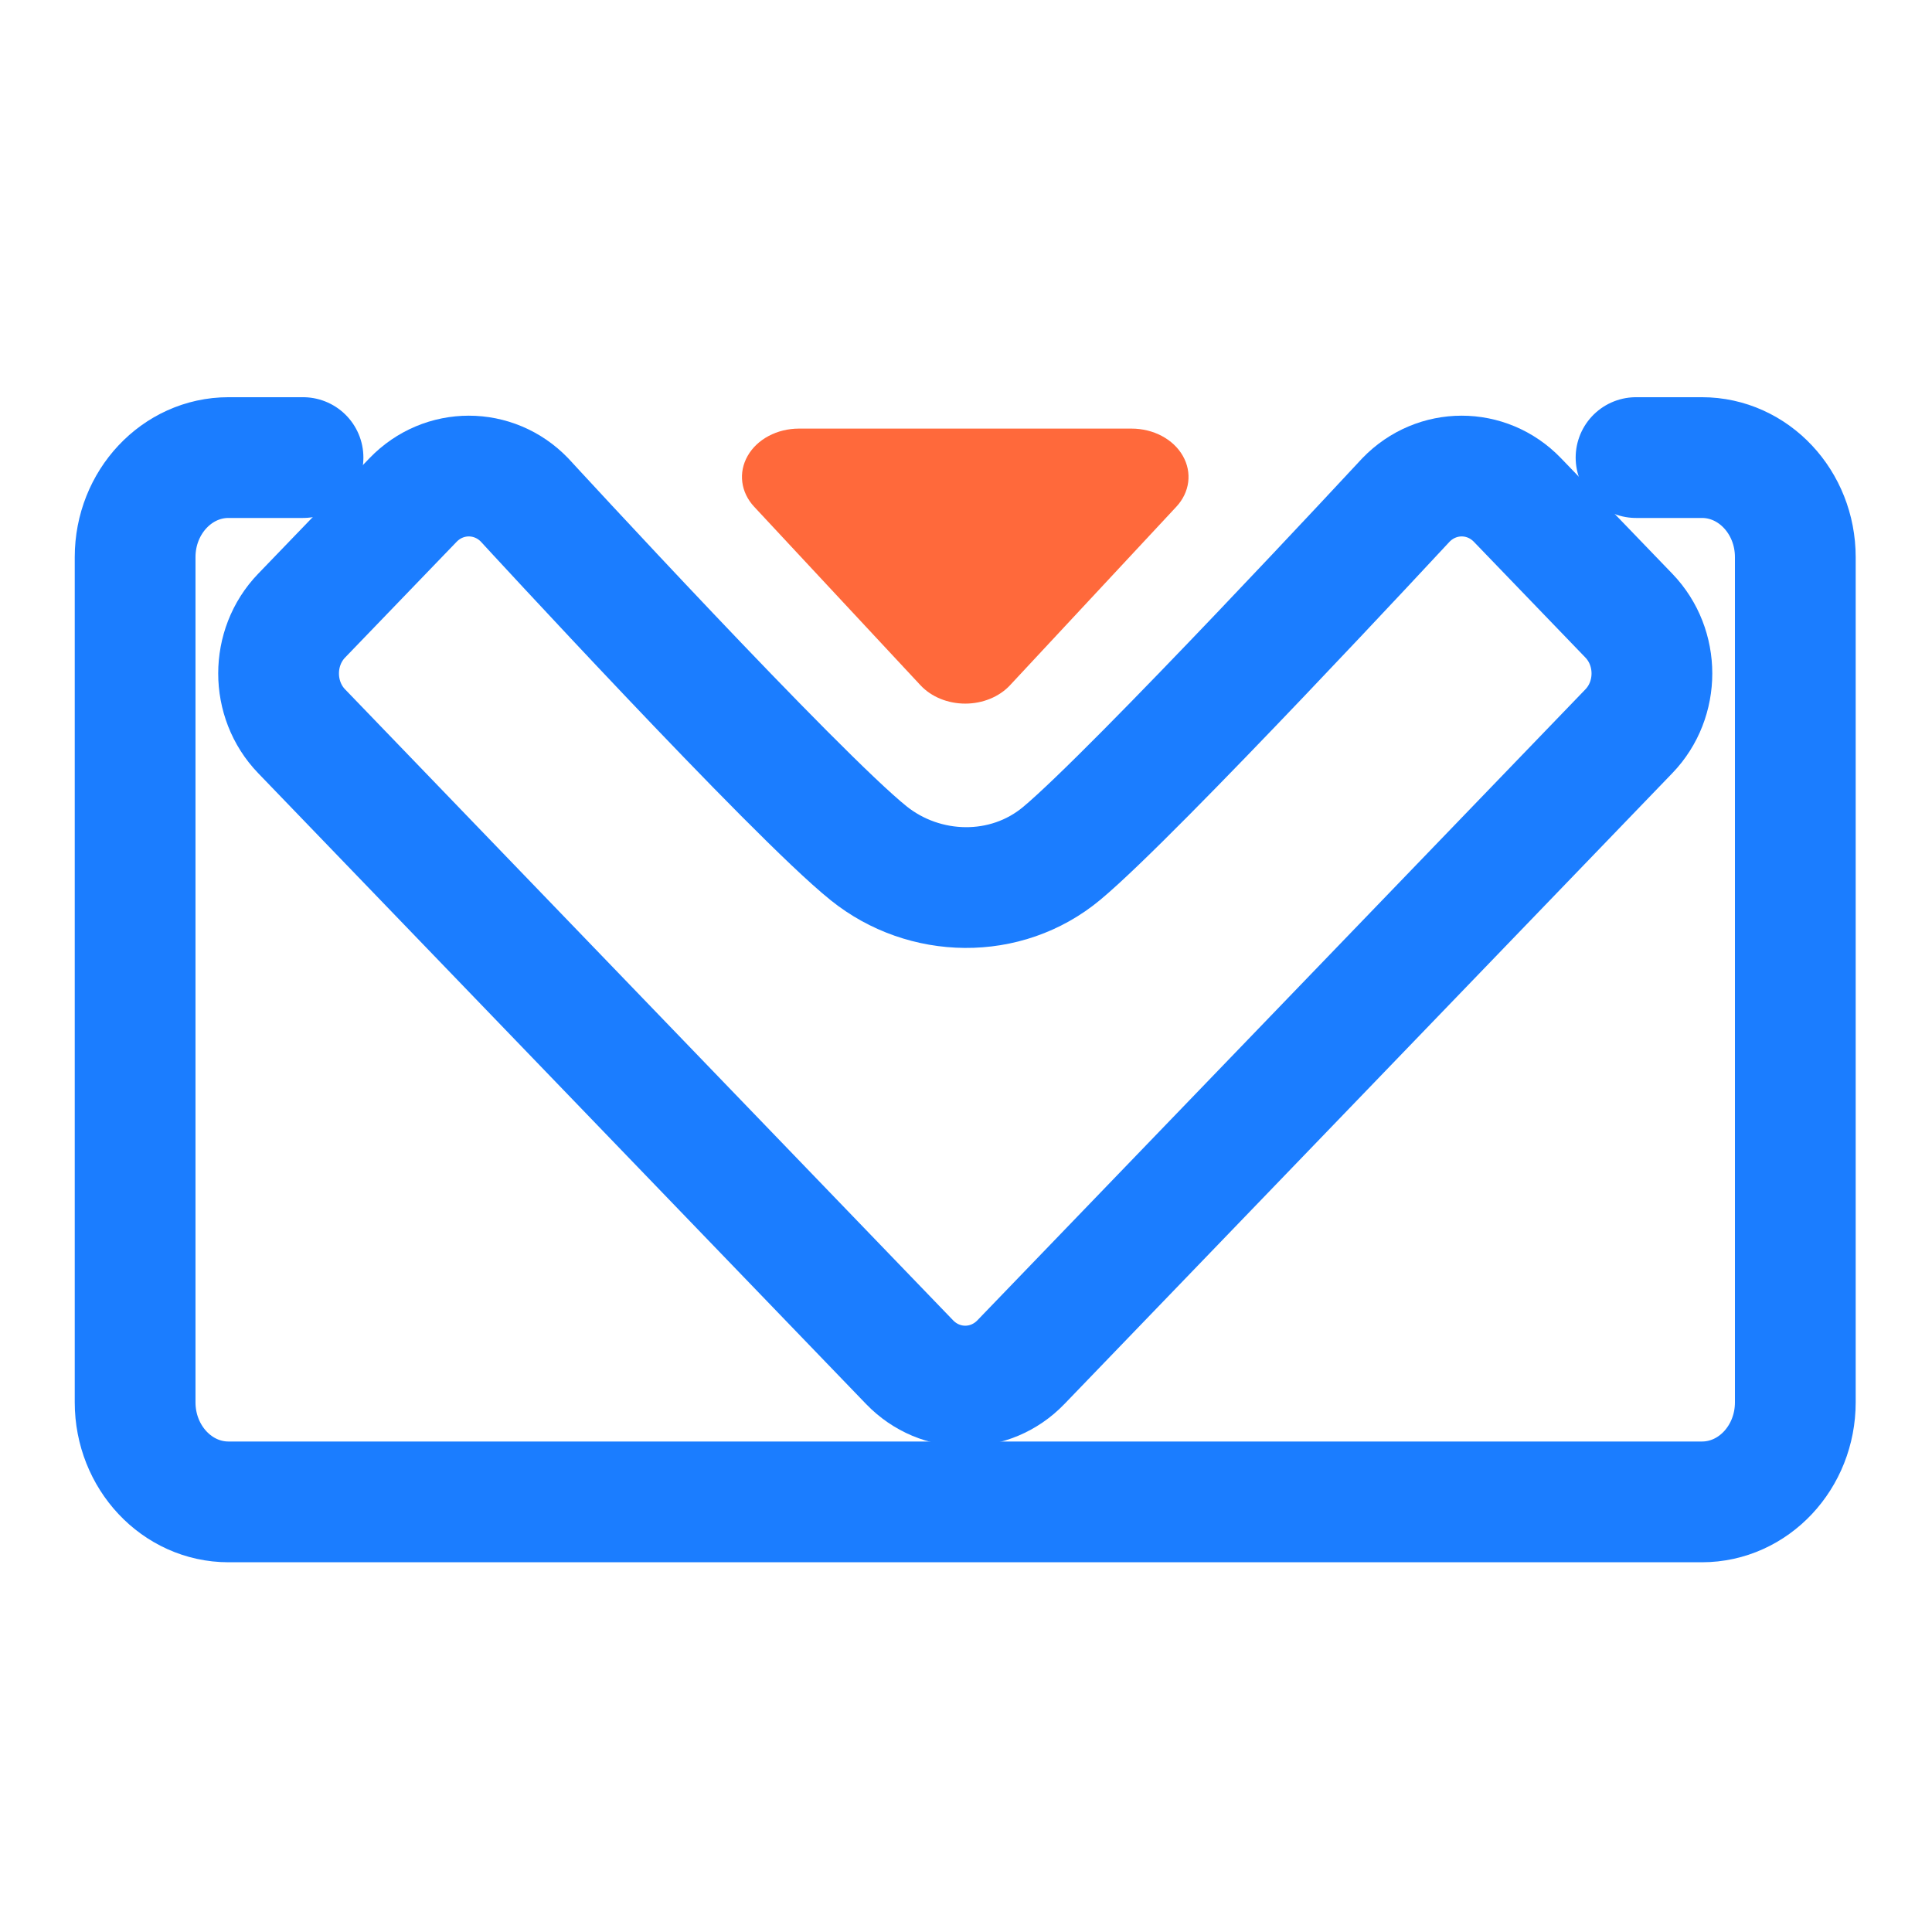
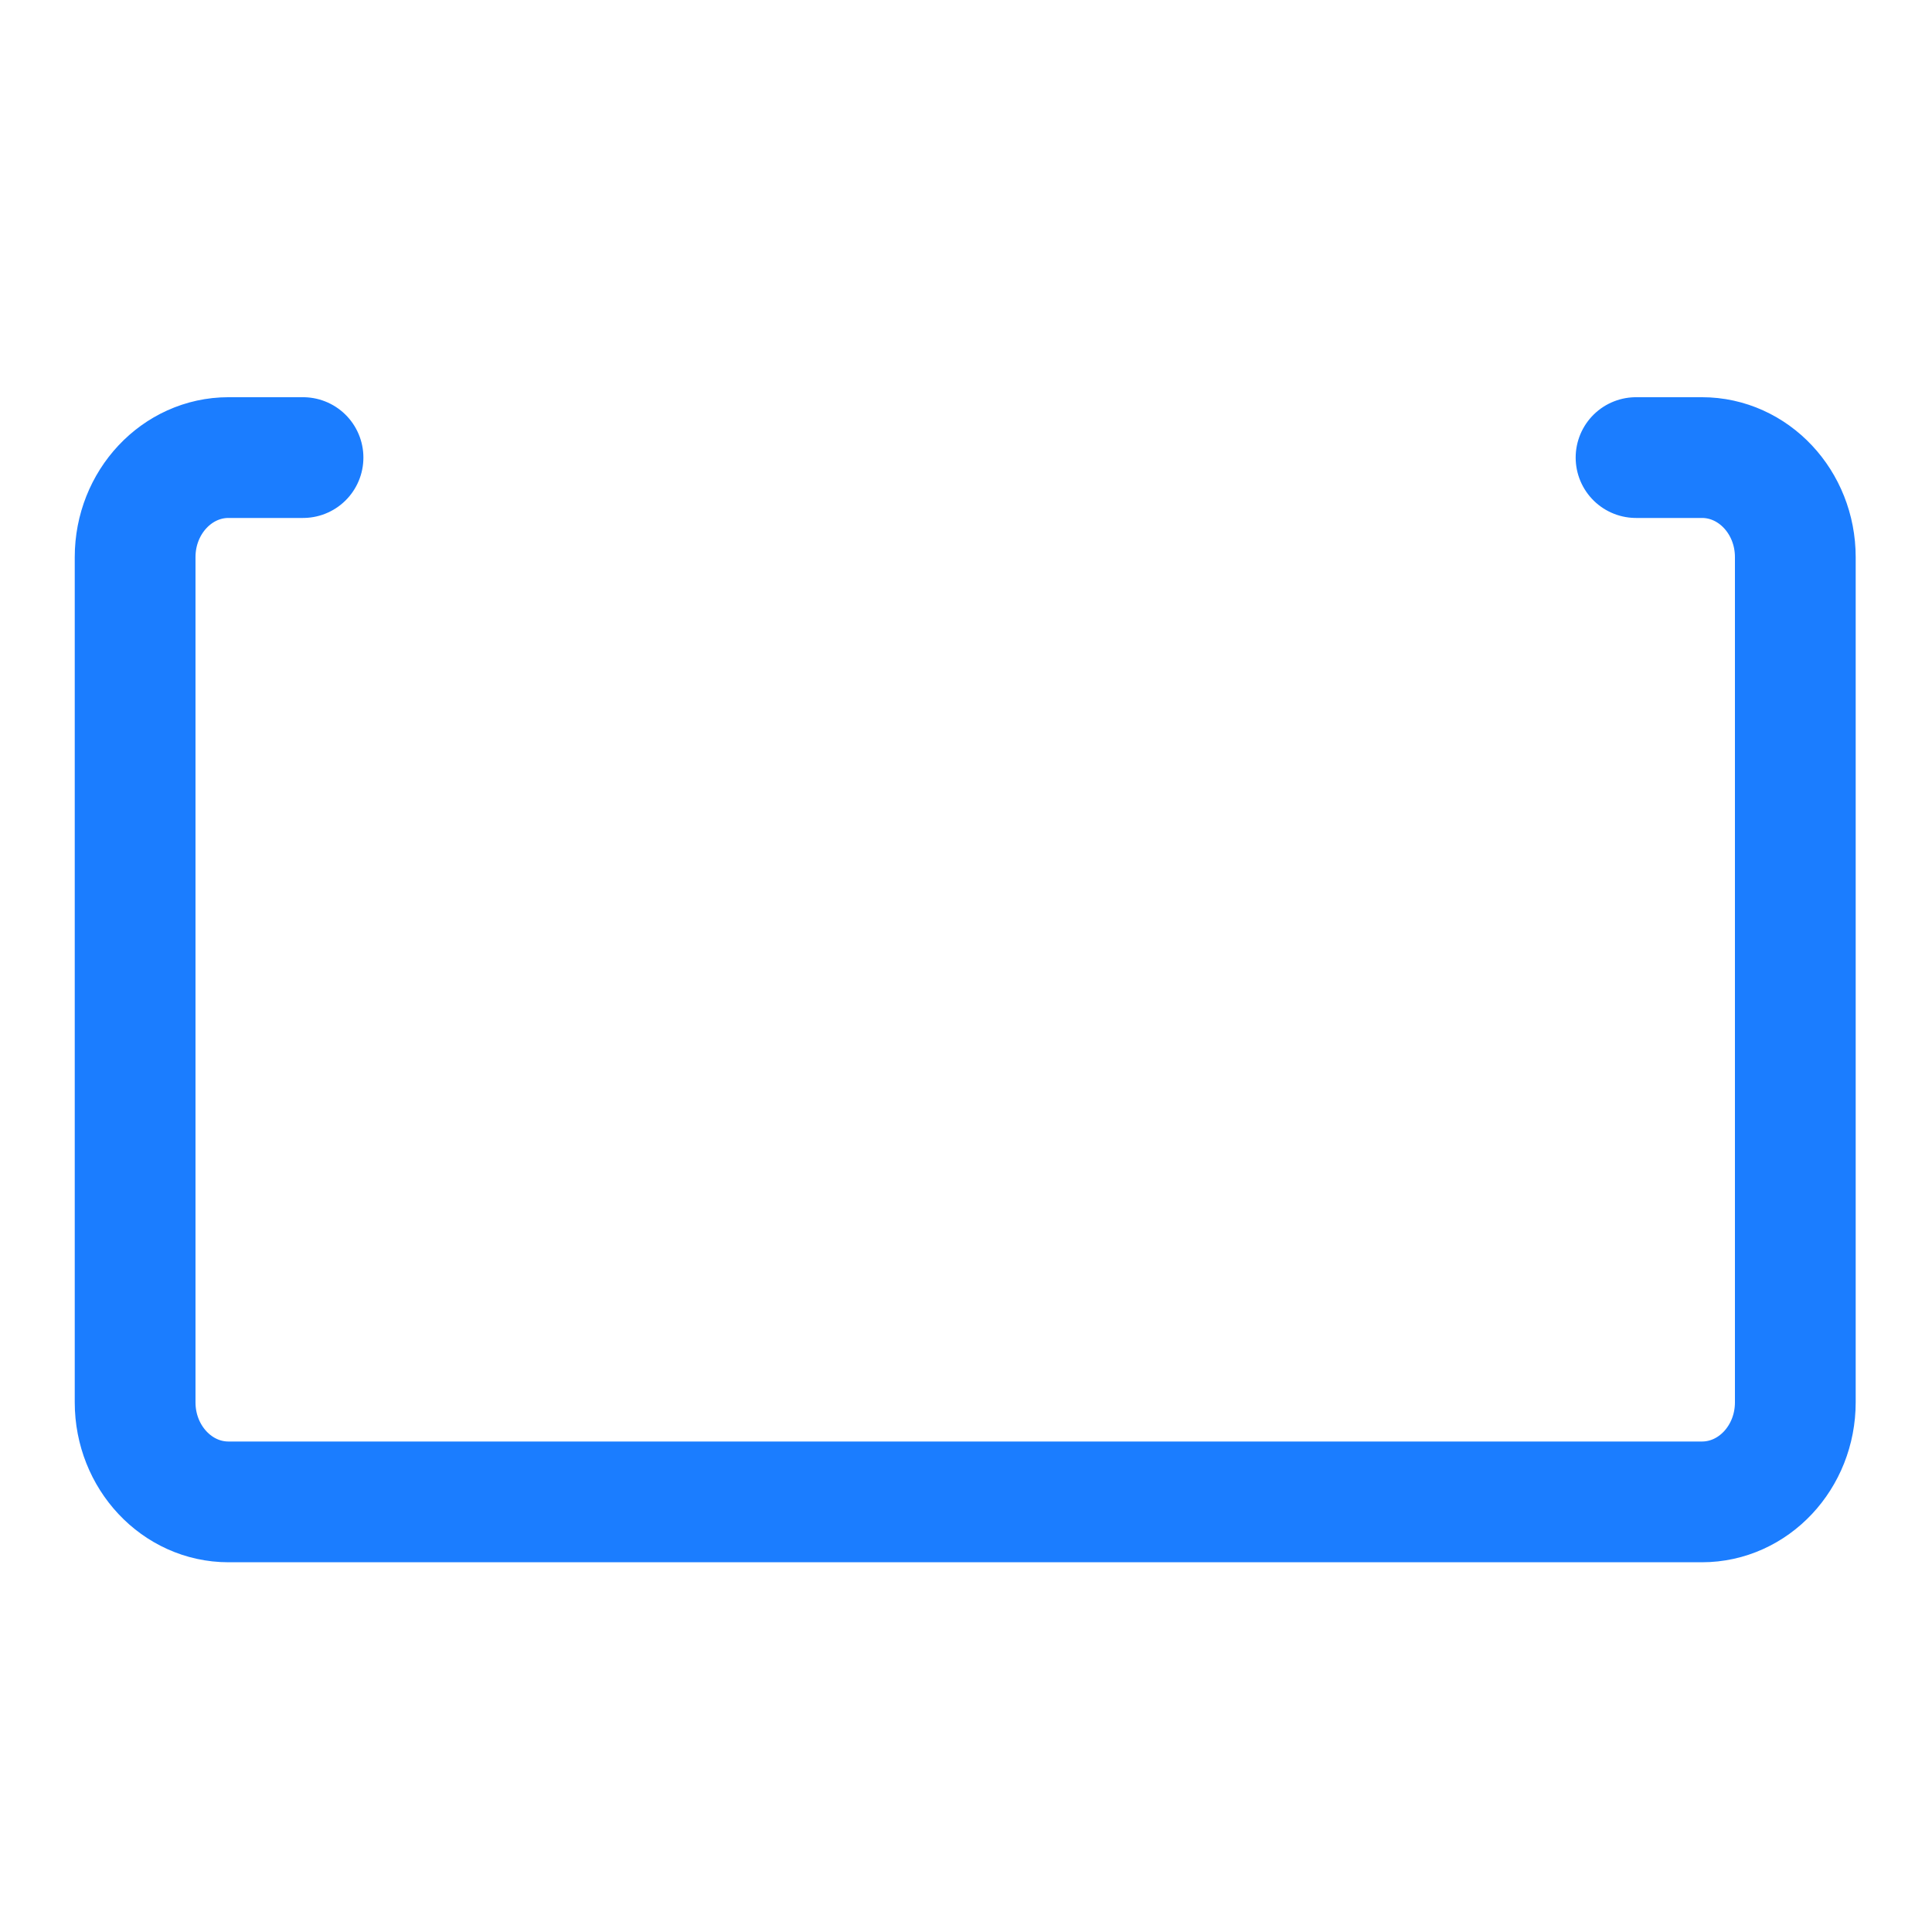
<svg xmlns="http://www.w3.org/2000/svg" width="32" height="32" viewBox="0 0 32 32" fill="none">
  <path d="M27.098 7.579H28.189C29.043 7.579 29.736 8.318 29.736 9.228V23.227C29.736 24.137 29.043 24.876 28.189 24.876H3.785C2.932 24.876 2.238 24.137 2.238 23.227V9.228C2.238 8.318 2.932 7.579 3.785 7.579H5.019" stroke="#1B7DFF" stroke-width="2" stroke-miterlimit="1.5" stroke-linecap="round" stroke-linejoin="round" />
-   <path fill-rule="evenodd" clip-rule="evenodd" d="M14.389 14.134C13.172 13.159 8.688 8.281 8.688 8.281C8.179 7.753 7.351 7.753 6.842 8.281L4.996 10.197C4.487 10.725 4.487 11.584 4.996 12.112L15.065 22.561C15.574 23.09 16.401 23.09 16.91 22.561L26.979 12.112C27.488 11.584 27.488 10.725 26.979 10.197L25.133 8.281C24.624 7.753 23.797 7.753 23.287 8.281C23.287 8.281 18.781 13.139 17.586 14.134C16.66 14.906 15.31 14.873 14.389 14.134Z" stroke="#1B7DFF" stroke-width="2" stroke-miterlimit="1.5" stroke-linecap="round" stroke-linejoin="round" />
-   <path fill-rule="evenodd" clip-rule="evenodd" d="M16.729 11.35L19.483 8.394C19.707 8.154 19.749 7.826 19.591 7.55C19.434 7.274 19.104 7.099 18.742 7.099H13.233C12.871 7.099 12.541 7.274 12.384 7.55C12.226 7.826 12.268 8.154 12.492 8.394L15.246 11.35C15.425 11.542 15.698 11.654 15.988 11.654C16.276 11.654 16.55 11.542 16.729 11.35Z" fill="#FF693B" />
</svg>